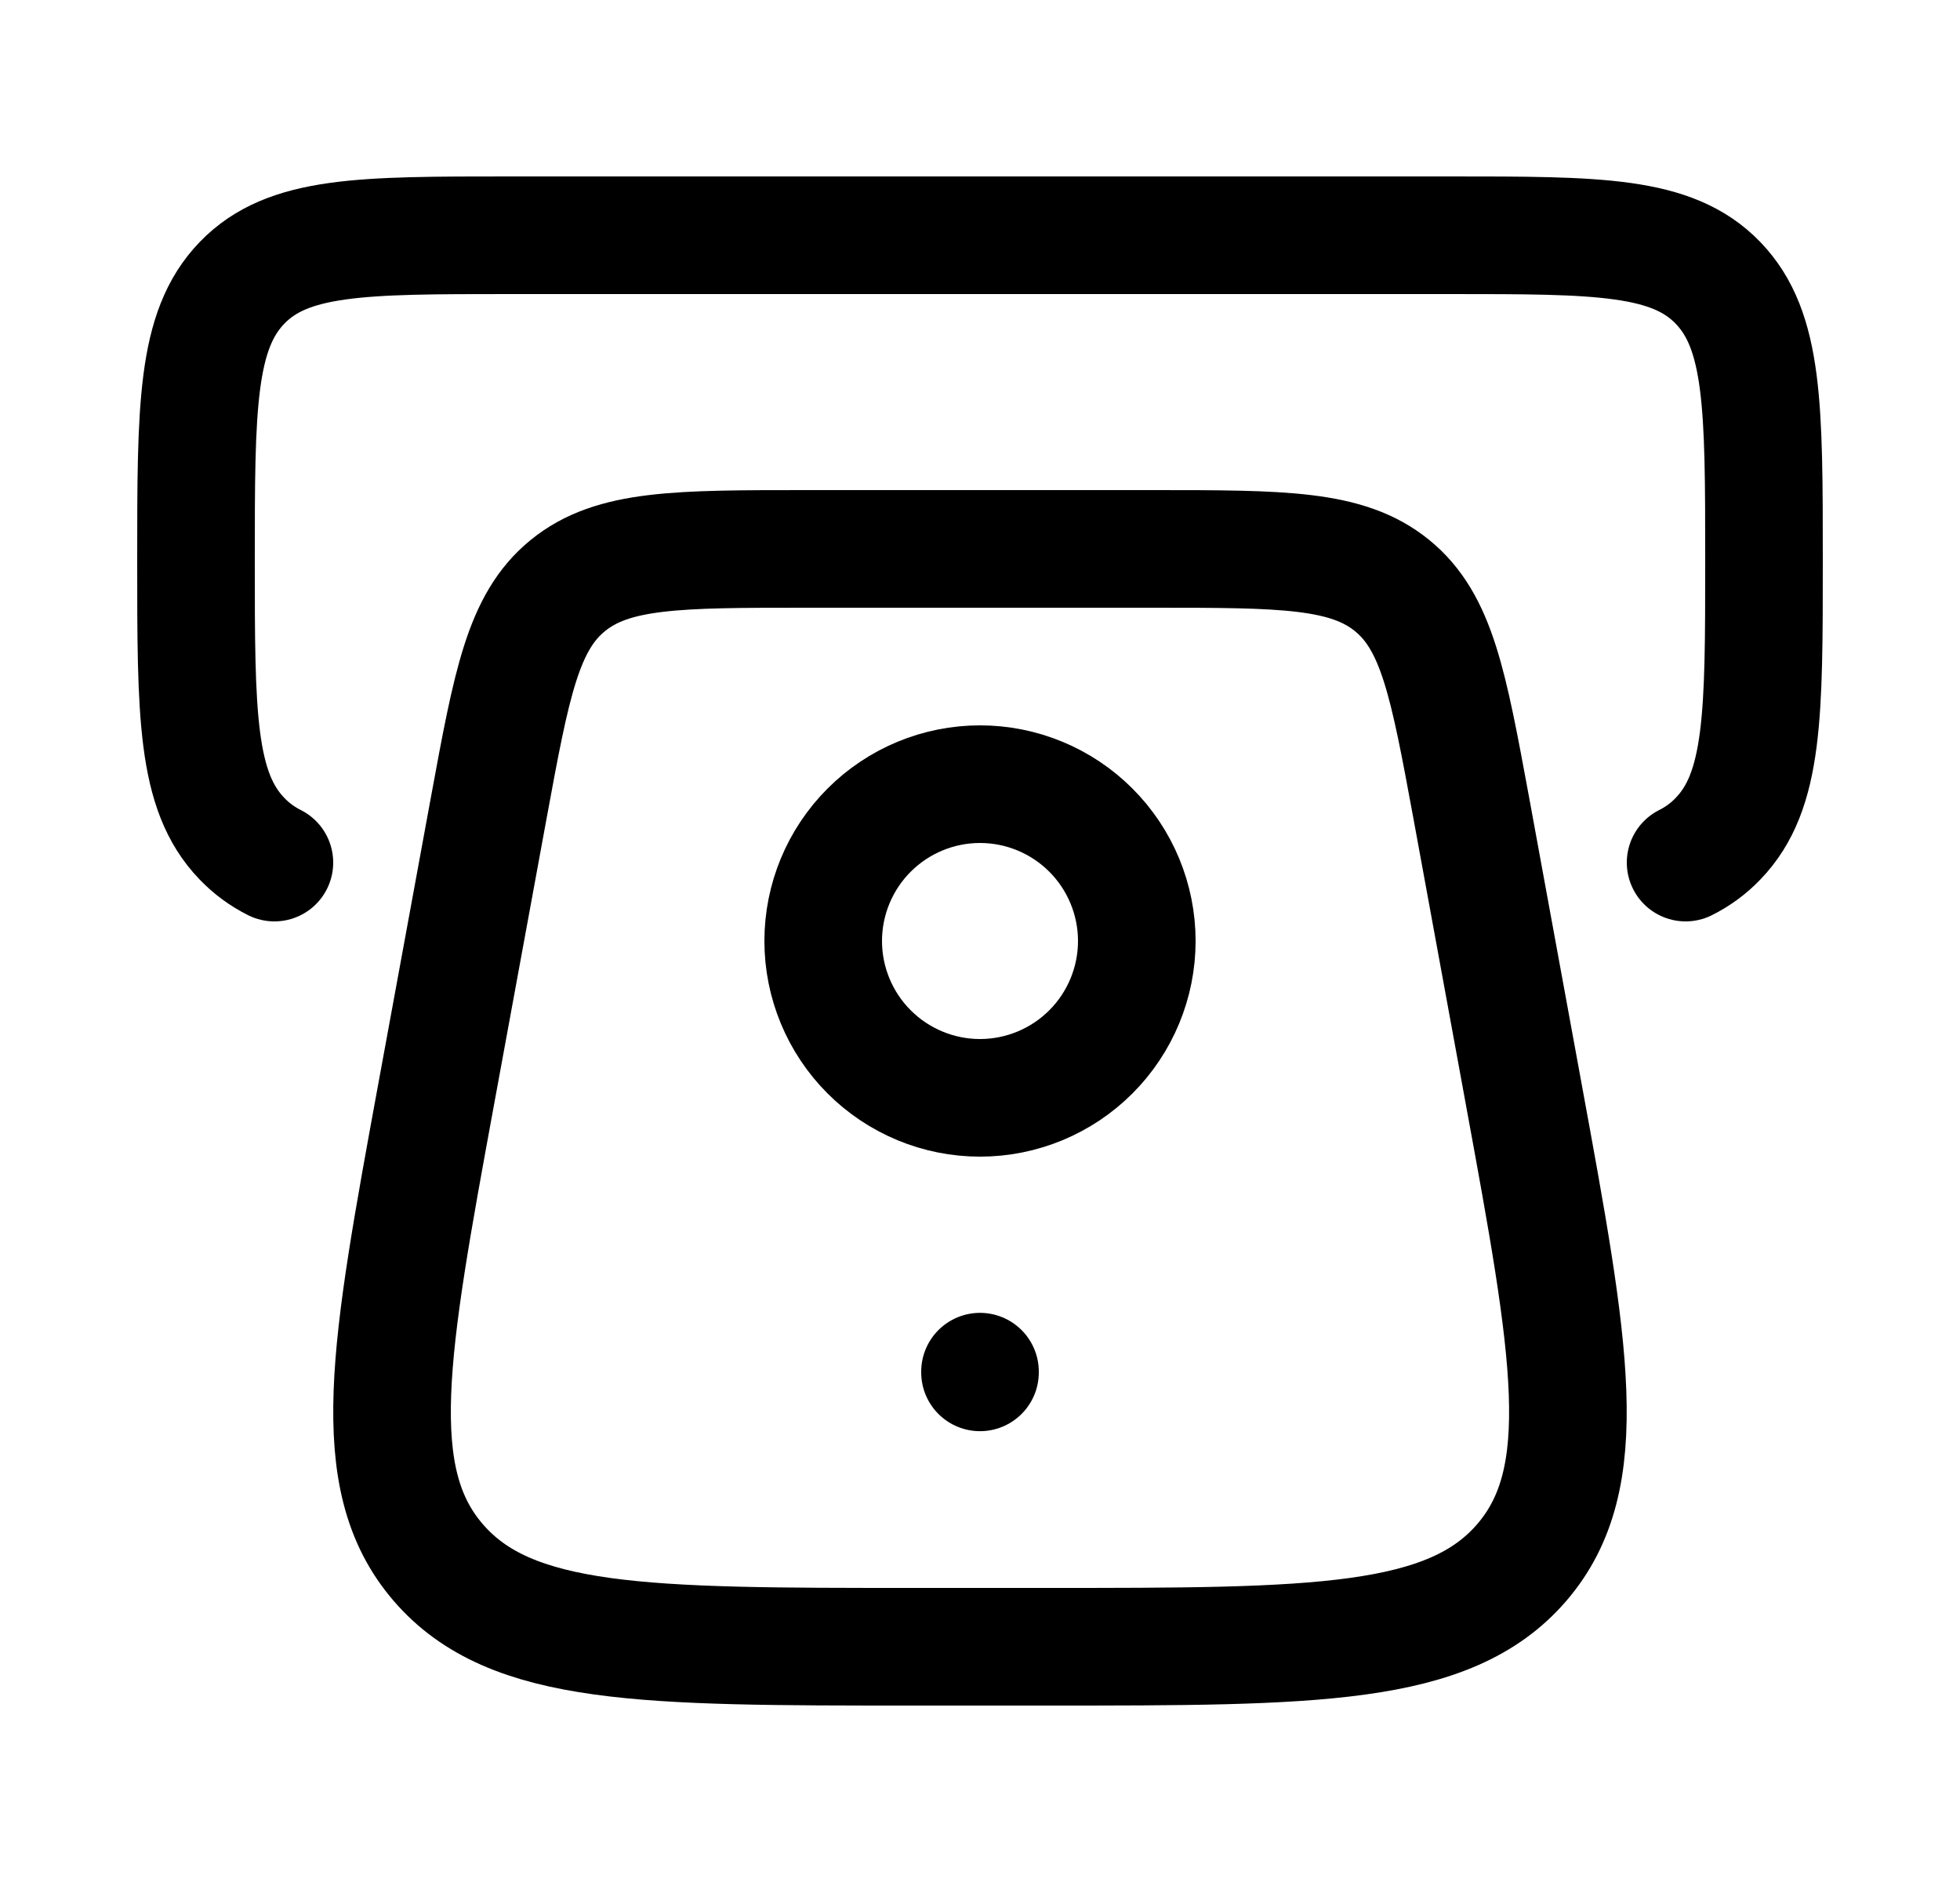
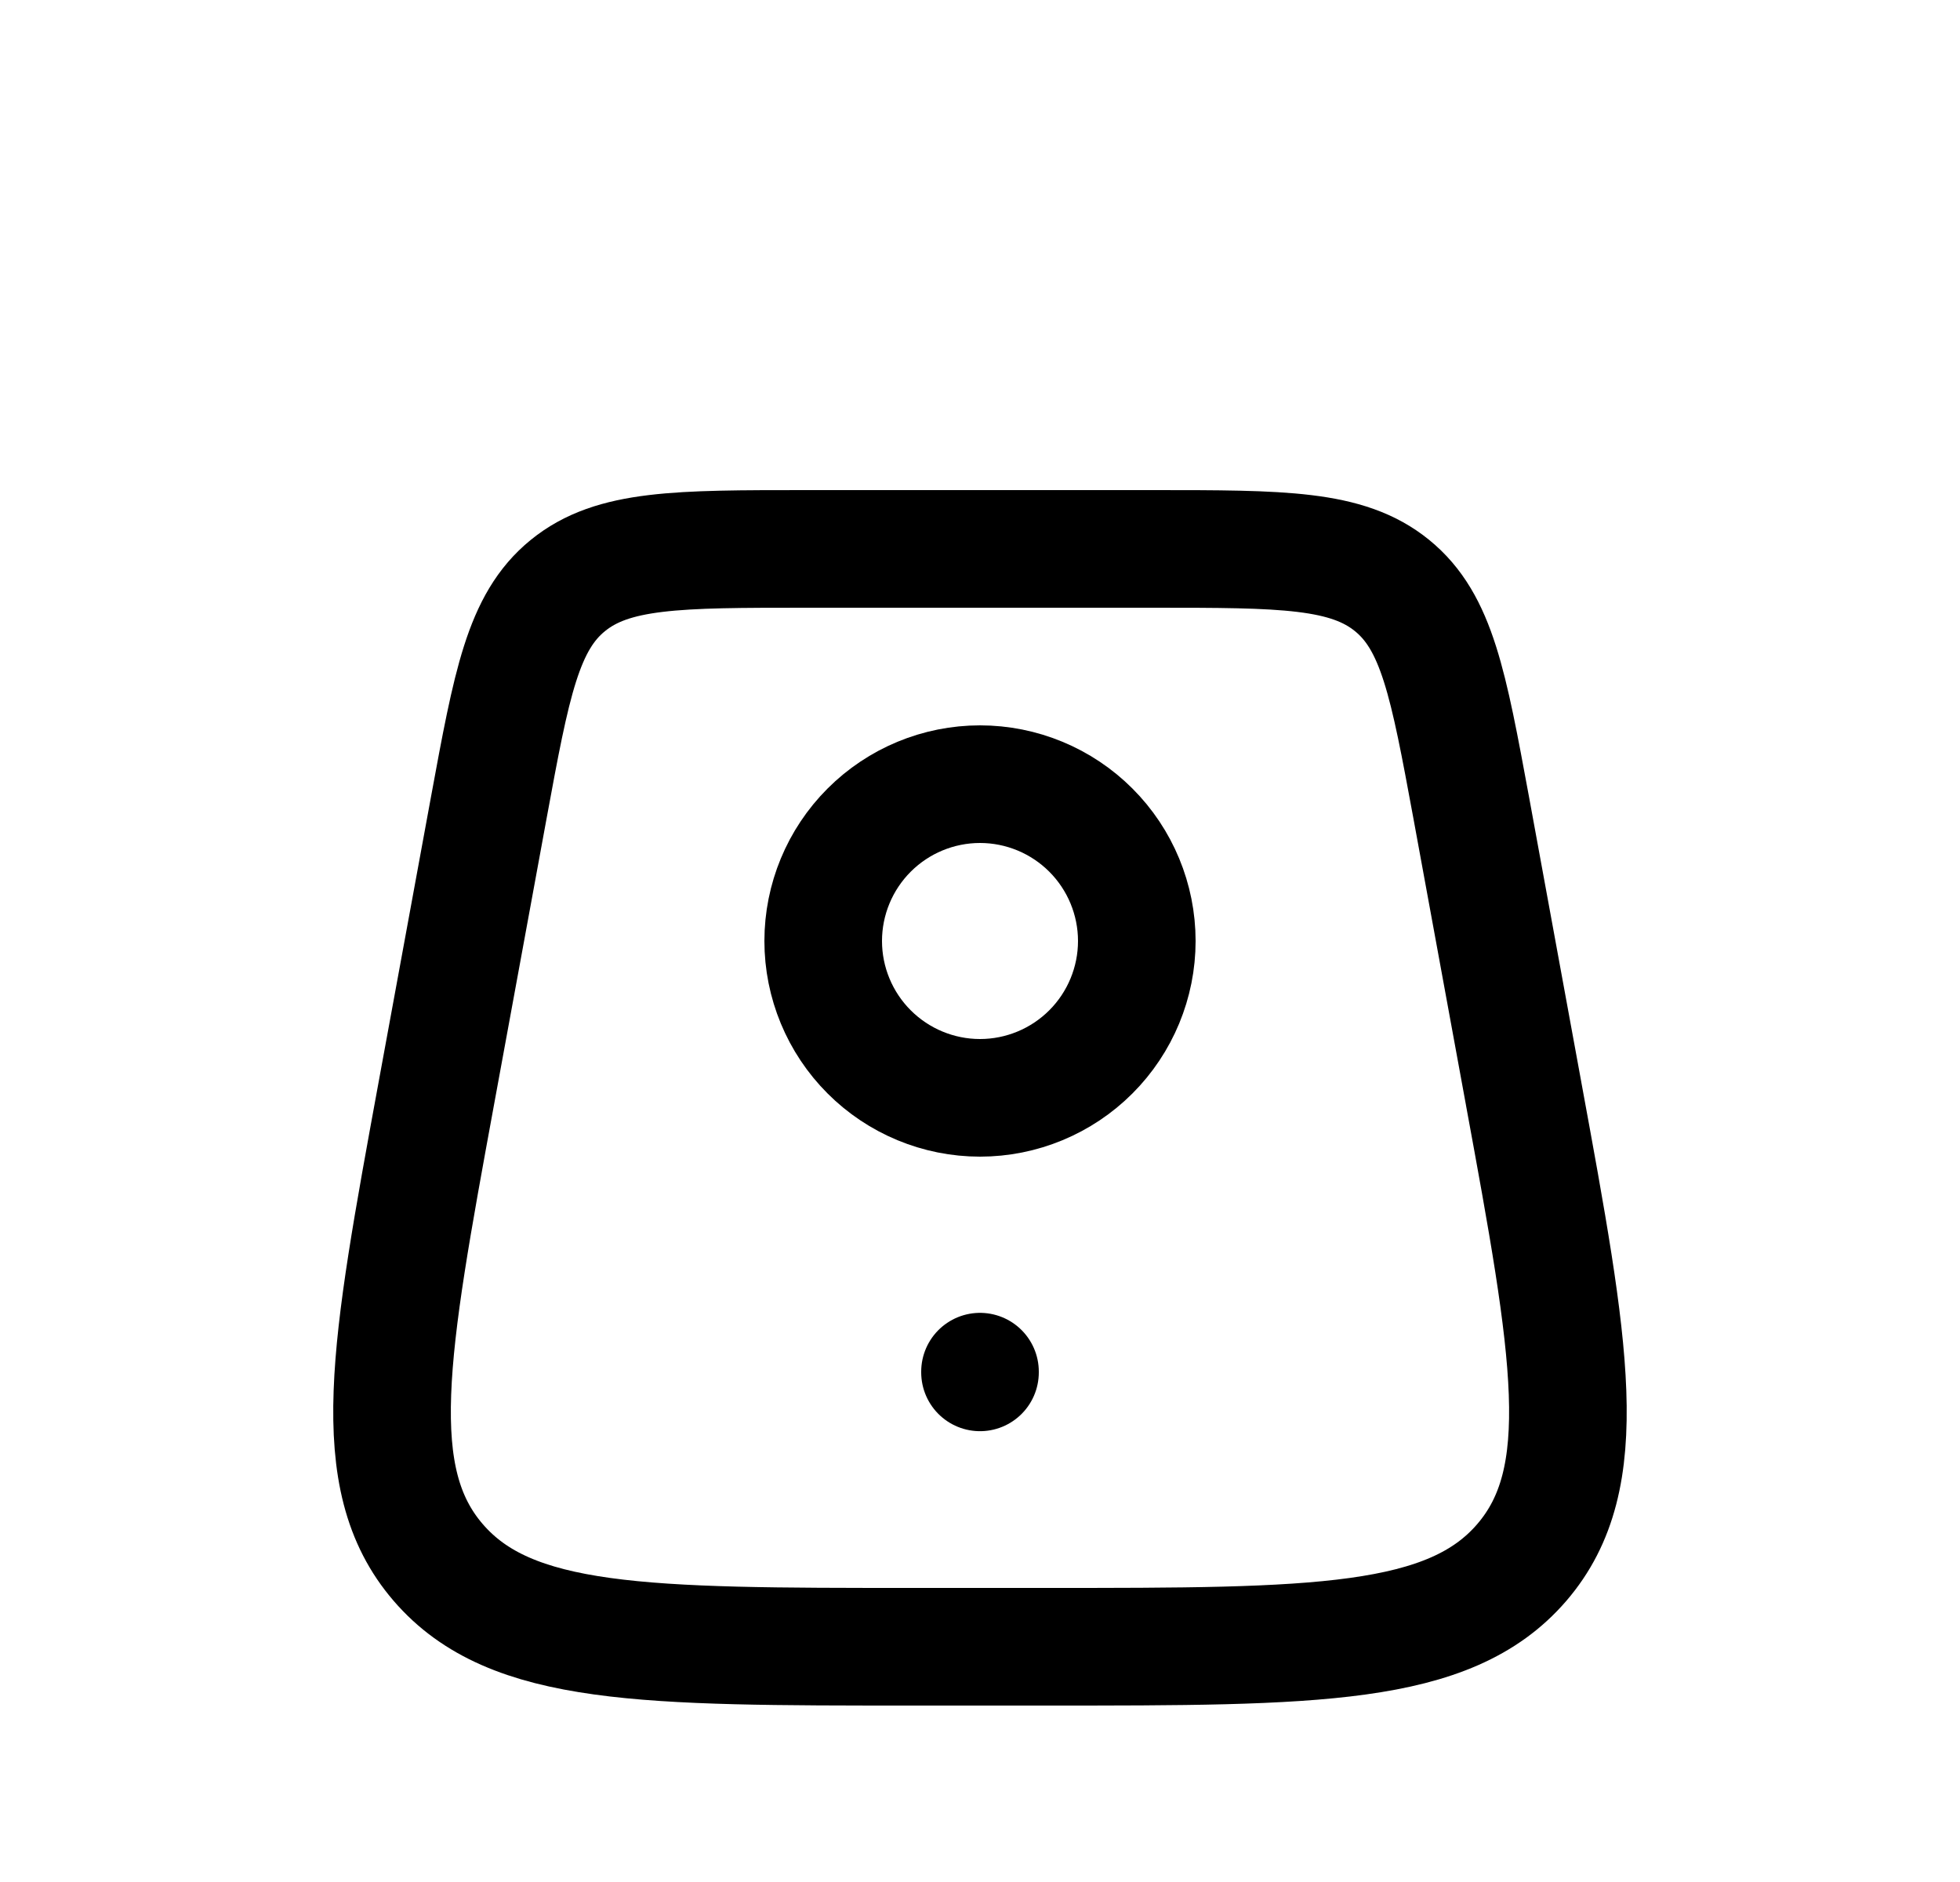
<svg xmlns="http://www.w3.org/2000/svg" width="25" height="24" viewBox="0 0 25 24" fill="none">
  <path d="M19.434 13.945L18.765 10.297C18.474 8.721 18.329 7.933 17.756 7.467C17.183 7.001 16.36 7 14.713 7H10.287C8.64 7 7.817 7 7.243 7.467C6.67 7.933 6.525 8.721 6.235 10.297L5.565 13.945C4.965 17.216 4.664 18.852 5.589 19.925C6.514 21 8.224 21 11.642 21H13.357C16.776 21 18.485 21 19.41 19.926C20.335 18.852 20.035 17.216 19.434 13.946" stroke="black" stroke-width="1.5" stroke-linecap="round" stroke-linejoin="round" />
  <path d="M12.5 17.492V17.501M12.5 14C11.97 14 11.461 13.789 11.086 13.414C10.711 13.039 10.5 12.53 10.5 12C10.5 11.47 10.711 10.961 11.086 10.586C11.461 10.211 11.97 10 12.5 10C13.03 10 13.539 10.211 13.914 10.586C14.289 10.961 14.5 11.47 14.5 12C14.5 12.53 14.289 13.039 13.914 13.414C13.539 13.789 13.03 14 12.5 14Z" stroke="black" stroke-width="1.5" stroke-linecap="round" stroke-linejoin="round" />
-   <path d="M21.5 11C21.654 10.923 21.795 10.82 21.914 10.695C22.5 10.089 22.5 9.11 22.5 7.152C22.5 5.194 22.5 4.216 21.914 3.608C21.328 3 20.386 3 18.5 3H6.5C4.614 3 3.672 3 3.086 3.608C2.5 4.216 2.5 5.195 2.5 7.152C2.5 9.109 2.5 10.088 3.086 10.695C3.206 10.82 3.344 10.922 3.5 11" stroke="black" stroke-width="1.5" stroke-linecap="round" stroke-linejoin="round" />
</svg>